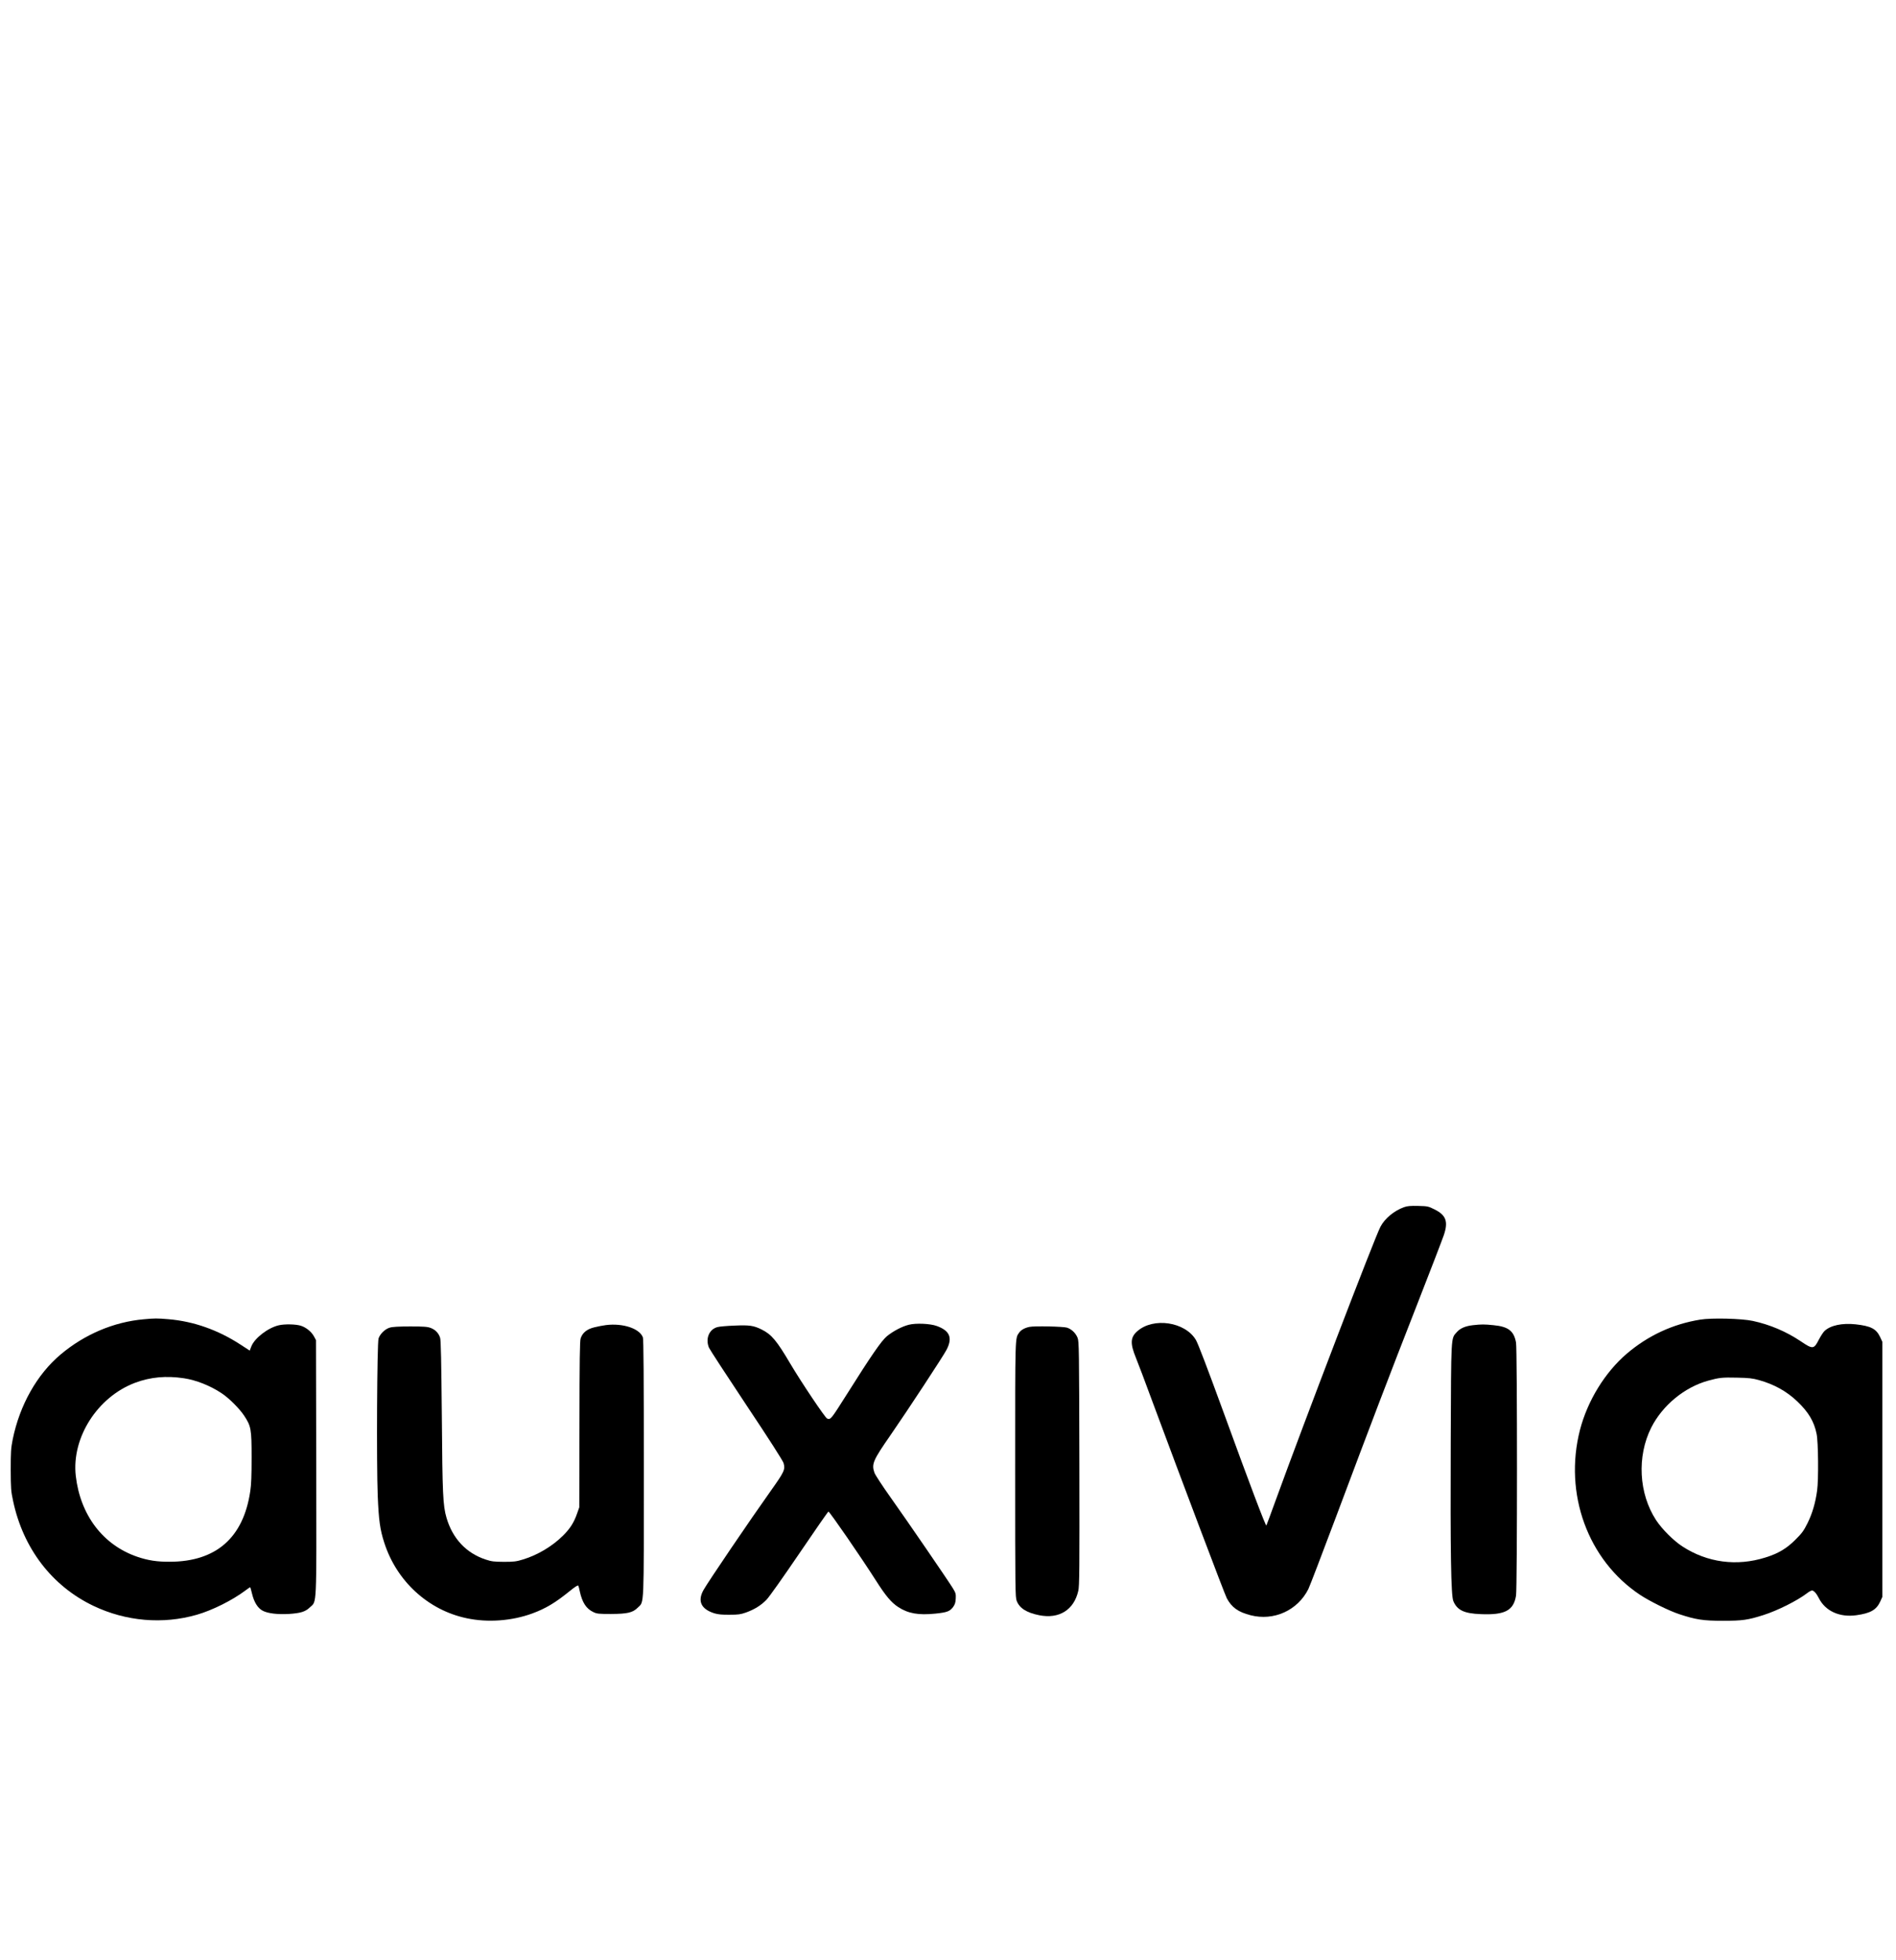
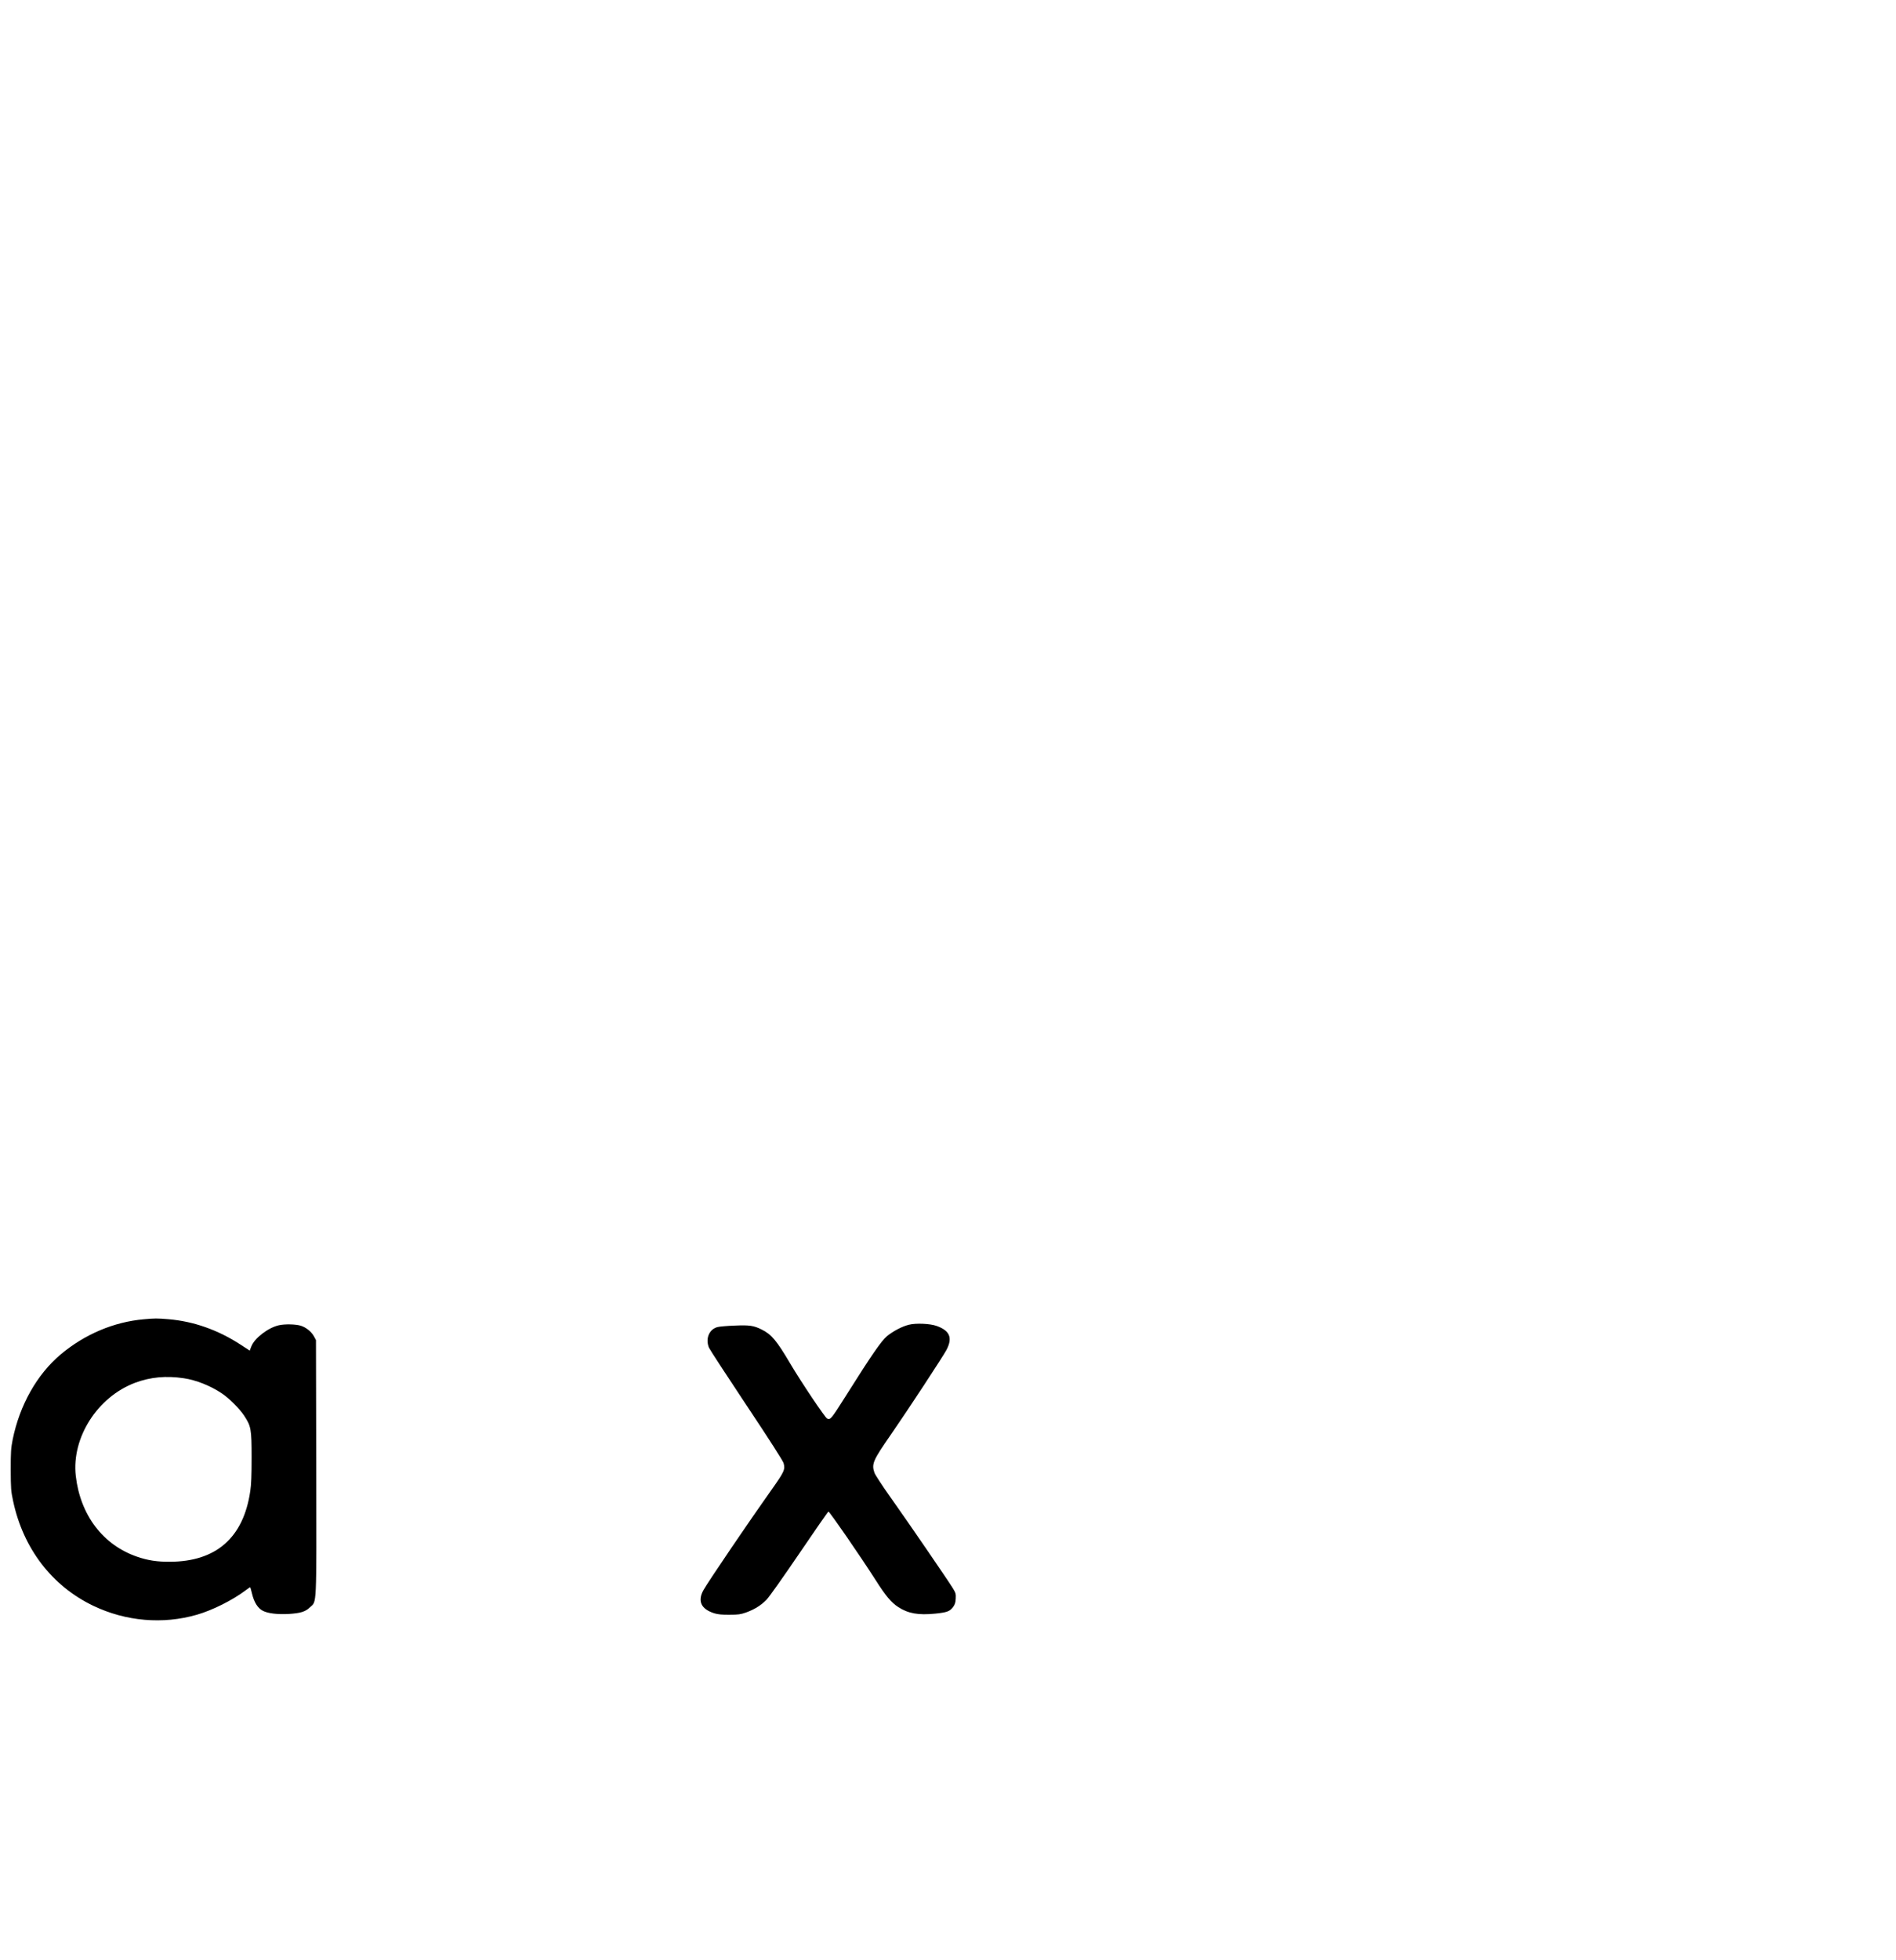
<svg xmlns="http://www.w3.org/2000/svg" width="100%" height="100%" viewBox="0 0 1621 1675" version="1.1" xml:space="preserve" style="fill-rule:evenodd;clip-rule:evenodd;stroke-linejoin:round;stroke-miterlimit:2;">
  <g transform="matrix(0.729,0,0,0.729,809.244,1208.18)">
    <g transform="matrix(1,0,0,1,-1500,-334)">
      <g transform="matrix(0.1,0,0,-0.1,0,668)">
-         <path d="M20365,5763C20249,5721 20141,5632 20089,5534C20025,5416 19187,3227 18865,2340C18806,2178 18755,2039 18751,2032C18744,2019 18551,2528 18252,3350C18056,3886 17951,4161 17925,4206C17800,4419 17426,4476 17237,4309C17156,4238 17152,4167 17220,4000C17242,3948 17332,3709 17420,3470C17760,2554 18263,1223 18287,1179C18345,1071 18421,1017 18566,980C18838,910 19117,1036 19243,1286C19258,1315 19404,1697 19569,2136C19980,3232 20190,3783 20520,4625C20675,5021 20815,5385 20832,5435C20886,5594 20859,5670 20723,5737C20649,5774 20642,5775 20531,5778C20440,5780 20404,5777 20365,5763Z" style="fill-rule:nonzero;" />
        <path d="M5584,4449C5234,4418 4892,4273 4612,4038C4333,3804 4130,3443 4048,3040C4028,2938 4025,2898 4025,2685C4026,2464 4028,2435 4053,2319C4171,1763 4509,1322 4995,1090C5376,908 5810,871 6208,986C6392,1039 6625,1156 6777,1270C6807,1293 6833,1310 6834,1308C6836,1307 6845,1273 6855,1233C6879,1132 6923,1062 6982,1032C7042,1001 7155,988 7285,995C7424,1004 7481,1021 7534,1073C7616,1151 7611,1033 7608,2716L7605,4205L7583,4246C7553,4302 7491,4353 7429,4373C7371,4392 7239,4395 7170,4379C7042,4350 6883,4227 6846,4129L6828,4082L6722,4151C6455,4325 6170,4425 5874,4450C5741,4461 5714,4461 5584,4449ZM6055,3758C6198,3737 6365,3671 6497,3583C6583,3527 6704,3406 6760,3323C6844,3197 6850,3165 6850,2828C6850,2617 6846,2509 6834,2433C6754,1888 6433,1608 5890,1607C5742,1606 5633,1623 5510,1665C5108,1802 4841,2153 4788,2613C4737,3061 5042,3539 5484,3705C5663,3772 5848,3789 6055,3758Z" style="fill-rule:nonzero;" />
-         <path d="M23839,4445C23517,4393 23227,4258 22978,4046C22722,3827 22518,3495 22429,3153C22237,2405 22521,1625 23135,1218C23249,1143 23477,1030 23595,992C23789,928 23875,915 24105,915C24334,915 24397,924 24580,982C24746,1035 24974,1149 25089,1236C25113,1255 25140,1270 25150,1270C25172,1270 25202,1236 25230,1181C25306,1029 25473,953 25669,980C25836,1003 25906,1043 25951,1142L25975,1195L25975,4185L25949,4241C25903,4338 25841,4370 25662,4390C25503,4407 25367,4378 25297,4312C25281,4297 25251,4250 25229,4208C25173,4098 25159,4096 25020,4190C24849,4305 24656,4387 24455,4430C24325,4458 23972,4467 23839,4445ZM24529,3736C24707,3686 24852,3606 24979,3485C25108,3362 25175,3251 25204,3106C25224,3012 25228,2567 25210,2441C25190,2295 25153,2171 25098,2060C25053,1970 25033,1942 24955,1865C24854,1763 24753,1703 24604,1657C24268,1551 23922,1597 23631,1786C23525,1855 23392,1988 23322,2094C23118,2406 23095,2842 23265,3180C23397,3441 23656,3654 23934,3730C24062,3765 24096,3769 24270,3765C24410,3762 24449,3758 24529,3736Z" style="fill-rule:nonzero;" />
        <path d="M14558,4385C14477,4365 14372,4309 14300,4250C14236,4196 14120,4029 13831,3570C13641,3270 13642,3272 13600,3285C13578,3292 13296,3712 13167,3930C13009,4198 12948,4271 12834,4328C12738,4376 12688,4383 12512,4375C12426,4372 12337,4364 12315,4358C12216,4333 12170,4222 12214,4116C12223,4095 12421,3791 12654,3441C12923,3038 13082,2789 13089,2763C13110,2688 13098,2662 12940,2440C12696,2097 12201,1368 12150,1276C12077,1146 12121,1051 12279,1002C12320,990 12368,985 12455,986C12558,986 12585,990 12648,1012C12747,1048 12822,1094 12887,1160C12919,1192 13080,1420 13274,1705C13457,1975 13610,2195 13615,2195C13629,2195 13995,1664 14170,1390C14287,1206 14352,1129 14435,1075C14551,1000 14671,979 14869,999C15004,1013 15038,1025 15076,1075C15098,1105 15105,1125 15108,1174C15111,1229 15108,1240 15077,1292C15025,1378 14534,2094 14341,2365C14247,2497 14164,2625 14155,2649C14119,2753 14136,2793 14345,3094C14541,3377 14963,4019 15001,4093C15073,4233 15038,4316 14884,4371C14807,4399 14640,4406 14558,4385Z" style="fill-rule:nonzero;" />
-         <path d="M11005,4381C10972,4377 10911,4365 10870,4355C10783,4334 10731,4292 10709,4225C10699,4194 10696,3977 10695,3215L10693,2245L10667,2172C10631,2068 10586,1997 10505,1916C10380,1791 10206,1686 10034,1634C9956,1610 9929,1606 9810,1606C9691,1607 9665,1610 9595,1633C9367,1708 9207,1879 9136,2122C9094,2267 9088,2392 9081,3320C9075,3954 9070,4205 9061,4232C9044,4286 9006,4326 8952,4347C8912,4362 8875,4365 8710,4365C8576,4365 8501,4361 8470,4351C8415,4335 8357,4278 8339,4225C8321,4172 8314,2759 8329,2384C8341,2092 8356,1984 8406,1830C8551,1379 8920,1040 9372,945C9619,892 9902,913 10142,1001C10297,1058 10412,1126 10578,1261C10642,1313 10677,1335 10681,1327C10685,1320 10693,1292 10698,1264C10727,1129 10774,1056 10860,1016C10900,997 10923,995 11065,995C11259,996 11320,1010 11380,1070C11455,1145 11450,1036 11450,2711C11450,3748 11447,4217 11439,4237C11400,4341 11205,4406 11005,4381Z" style="fill-rule:nonzero;" />
-         <path d="M21174,4380C21085,4370 21024,4344 20983,4297C20915,4220 20918,4278 20913,3010C20908,1714 20916,1209 20944,1145C20989,1039 21071,1000 21266,993C21548,981 21651,1035 21679,1210C21694,1302 21694,4094 21679,4176C21654,4313 21589,4363 21415,4380C21304,4391 21276,4391 21174,4380Z" style="fill-rule:nonzero;" />
-         <path d="M15973,4360C15916,4348 15875,4325 15852,4293C15803,4223 15805,4285 15805,2690C15805,1272 15806,1193 15823,1148C15856,1062 15941,1009 16088,980C16320,934 16494,1042 16545,1265C16559,1322 16560,1513 16558,2758C16555,4114 16554,4187 16537,4232C16515,4287 16466,4334 16413,4351C16367,4365 16031,4372 15973,4360Z" style="fill-rule:nonzero;" />
      </g>
    </g>
  </g>
</svg>